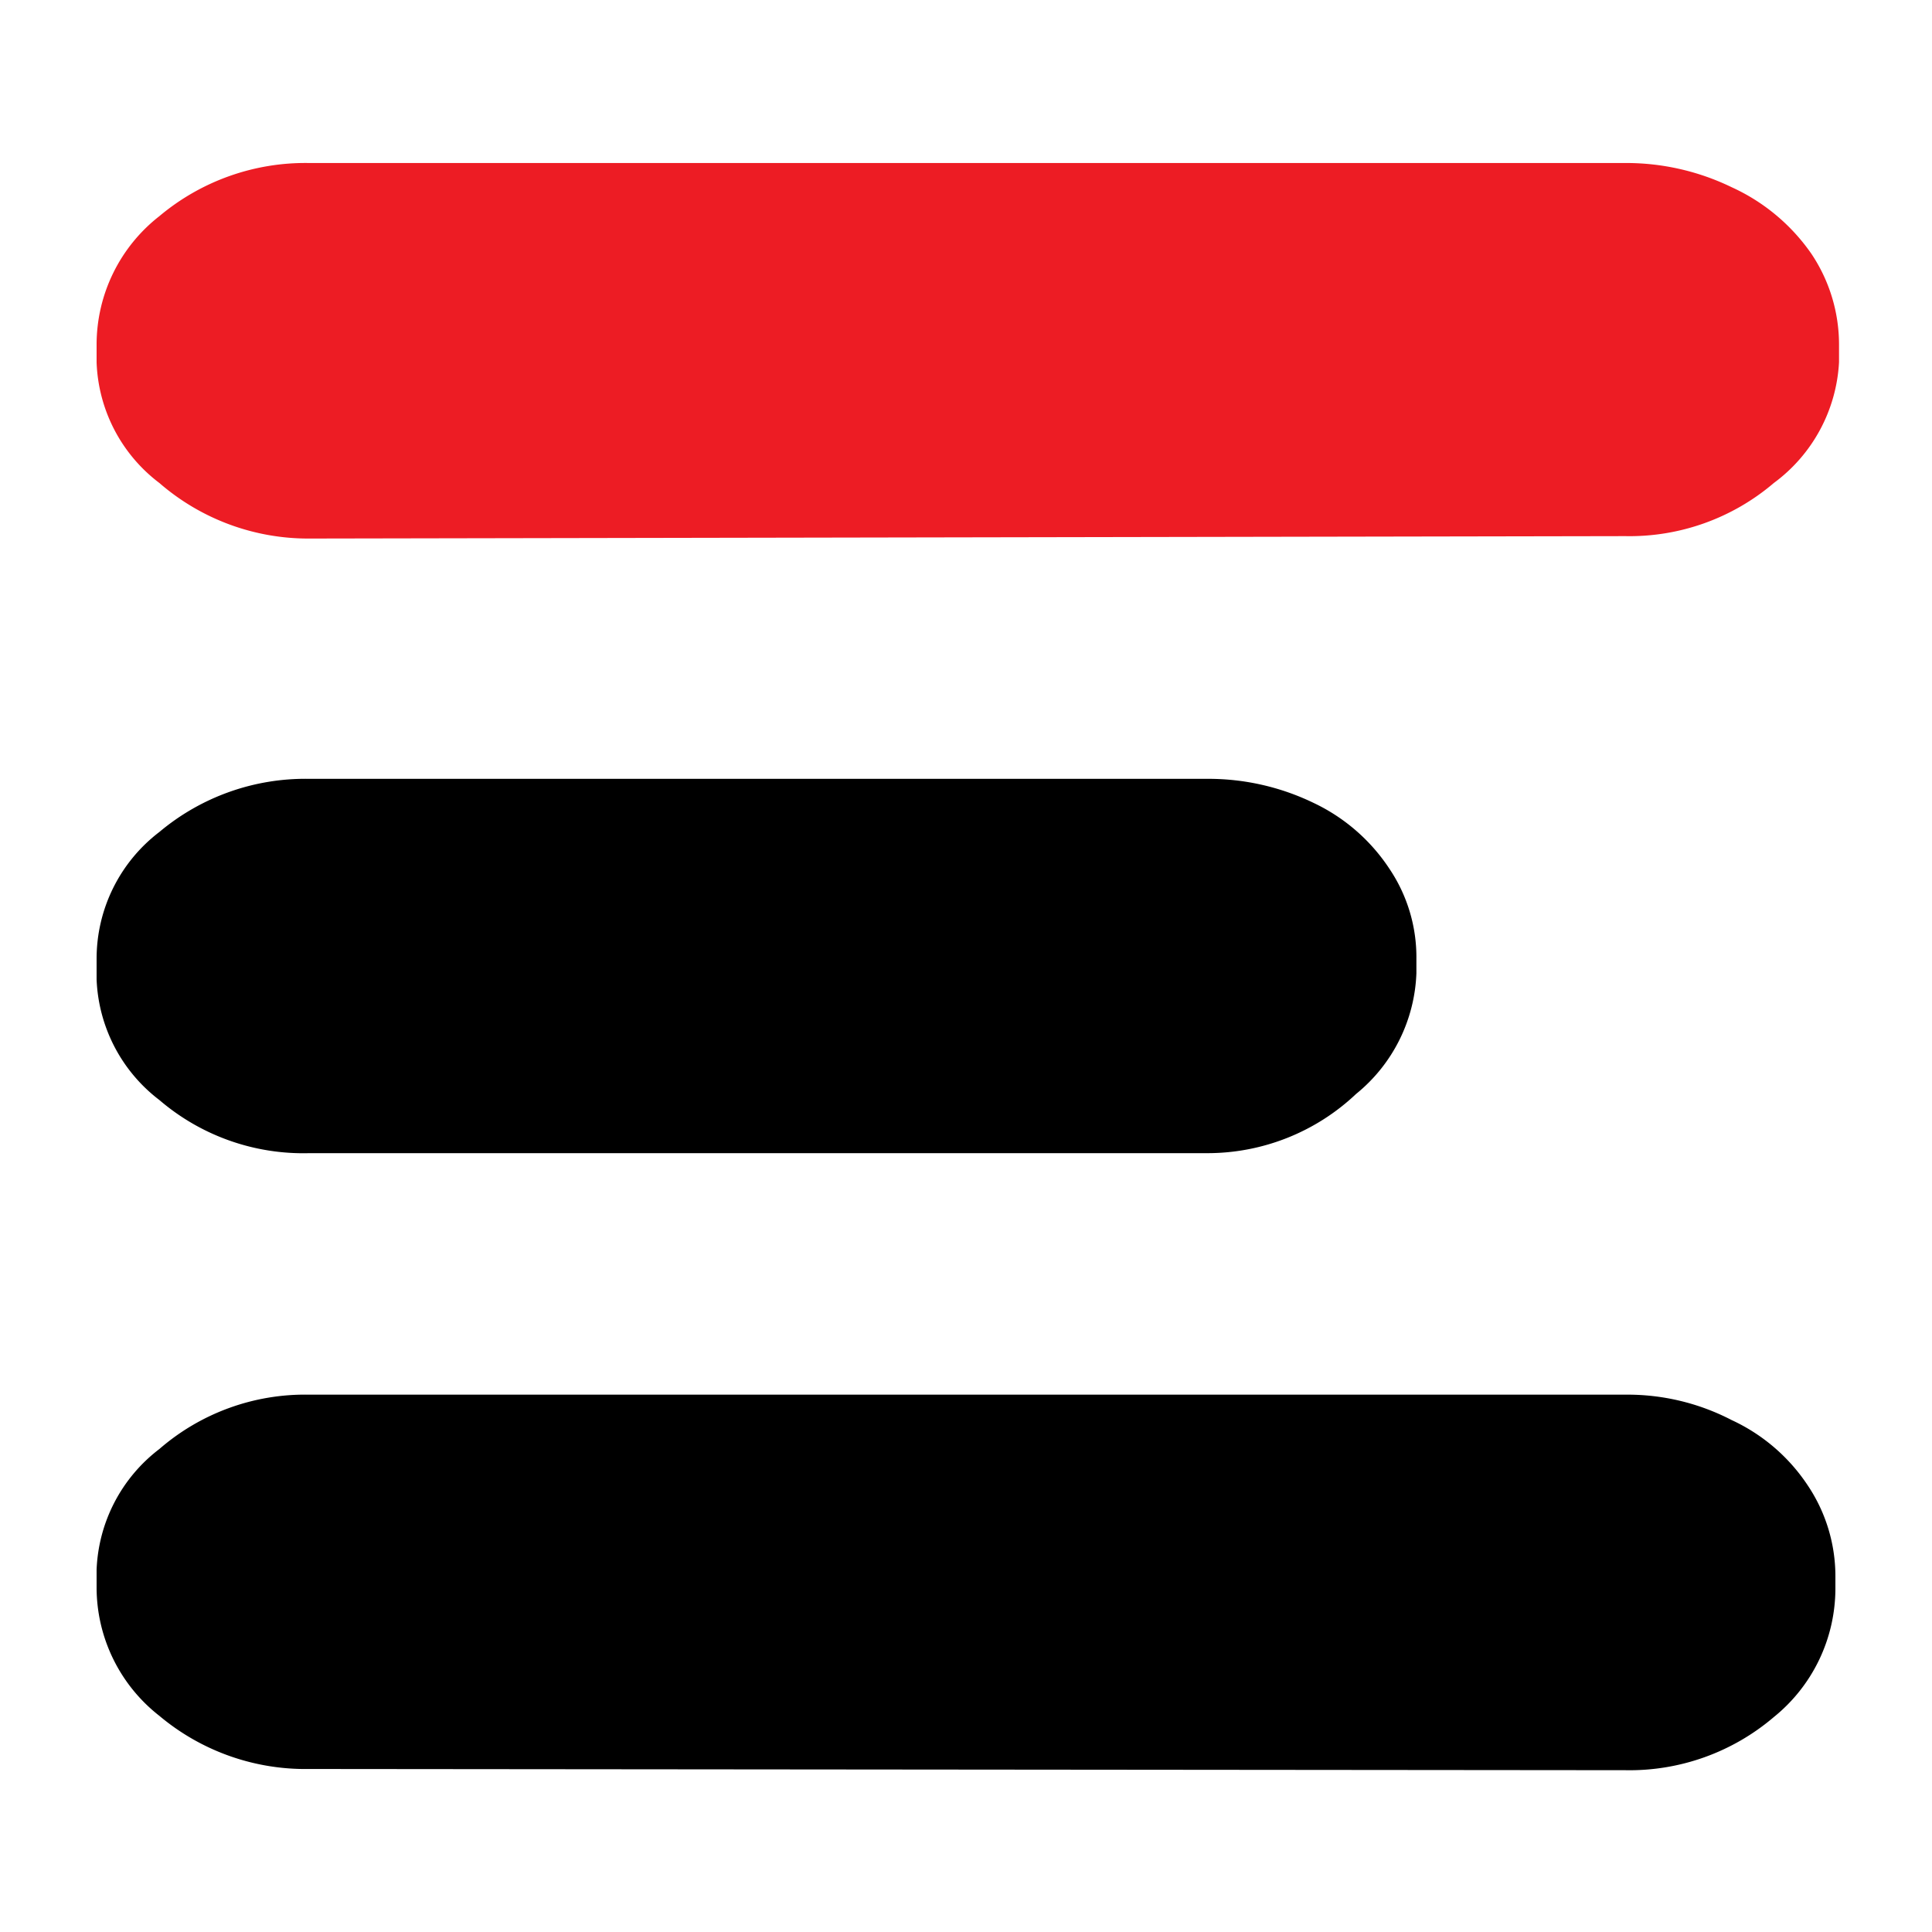
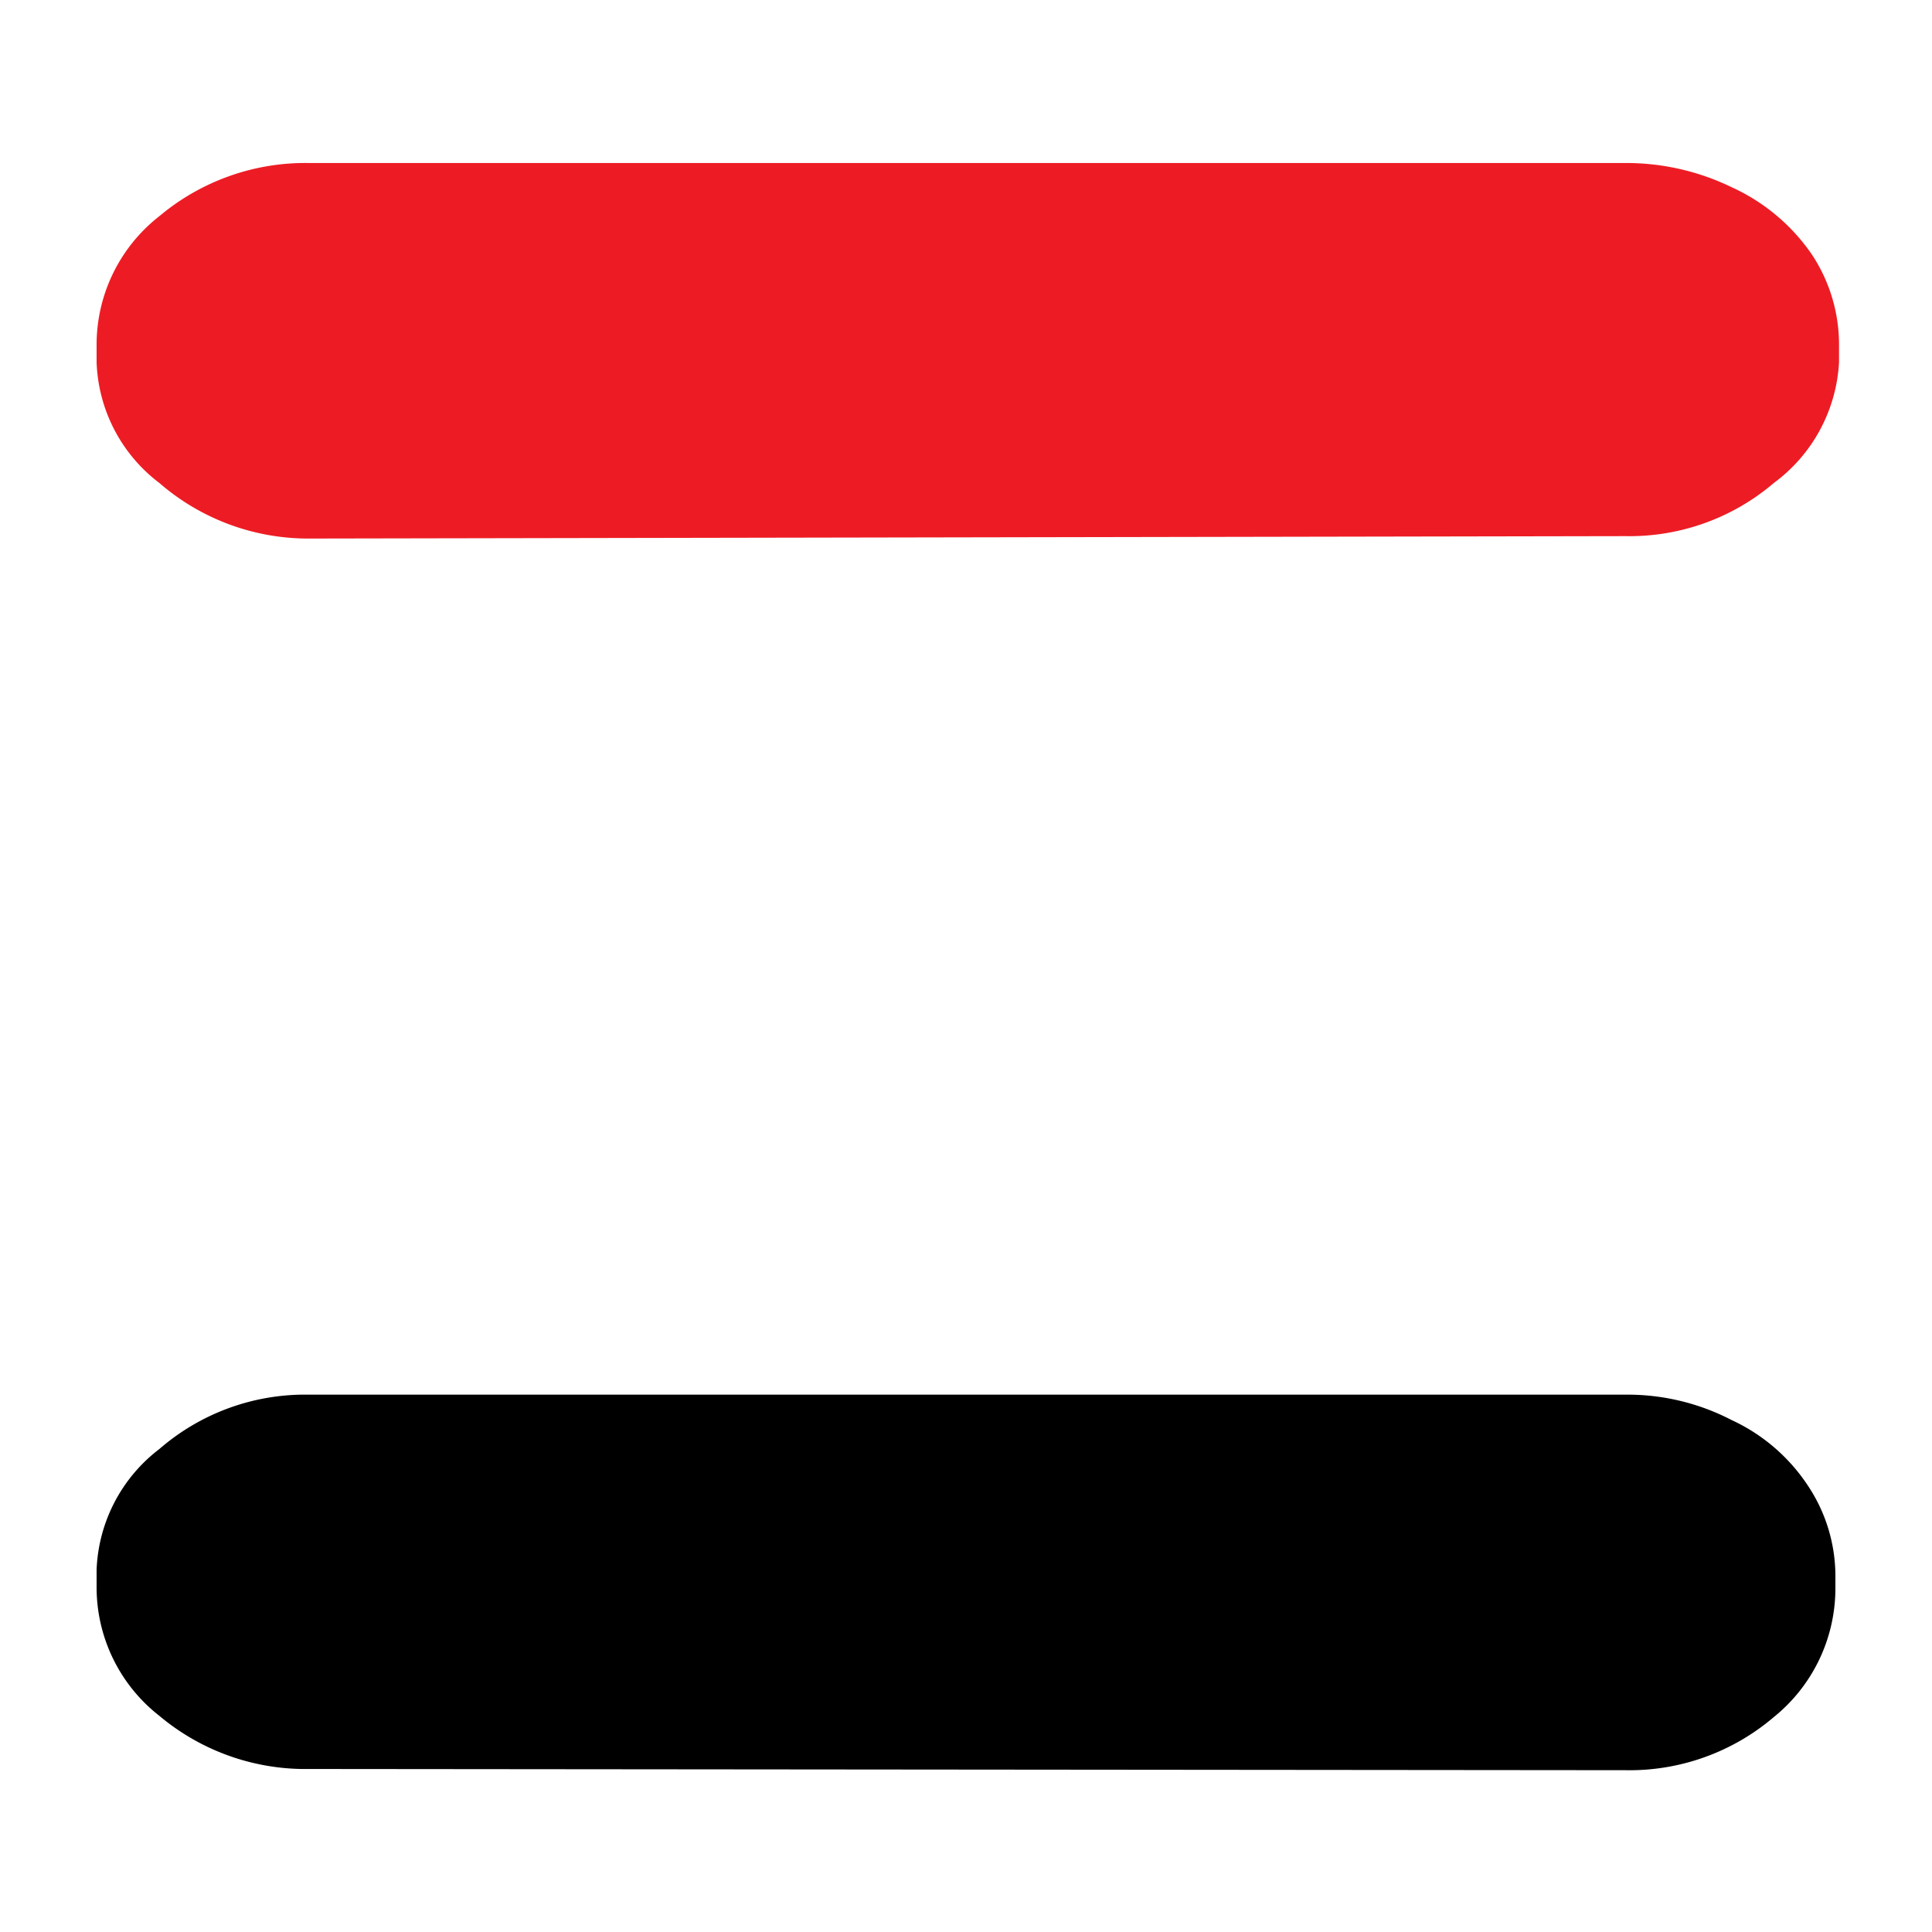
<svg xmlns="http://www.w3.org/2000/svg" id="Layer_1" data-name="Layer 1" viewBox="0 0 16 16">
  <defs>
    <style>.cls-1{fill:#ed1c24;}</style>
  </defs>
  <title>E red and black</title>
  <path class="cls-1" d="M2.56,4.46A1.88,1.88,0,0,1,1.32,4,1.31,1.31,0,0,1,.8,3V2.85a1.35,1.35,0,0,1,.52-1.06,1.88,1.88,0,0,1,1.24-.44h10.9a2,2,0,0,1,.88.2A1.62,1.62,0,0,1,15,2.1a1.35,1.35,0,0,1,.23.75V3A1.33,1.33,0,0,1,14.69,4a1.84,1.84,0,0,1-1.23.44Z" />
-   <path d="M2.56,9.55a1.83,1.83,0,0,1-1.24-.44,1.32,1.32,0,0,1-.52-1V7.94a1.32,1.32,0,0,1,.52-1.05,1.88,1.88,0,0,1,1.24-.44H10a2,2,0,0,1,.88.2,1.54,1.54,0,0,1,.63.55,1.31,1.31,0,0,1,.22.74v.12a1.35,1.35,0,0,1-.5,1A1.79,1.79,0,0,1,10,9.55Z" />
  <path d="M2.56,14.65a1.88,1.88,0,0,1-1.24-.44A1.35,1.35,0,0,1,.8,13.15V13a1.32,1.32,0,0,1,.52-1,1.84,1.84,0,0,1,1.24-.45h10.9a1.87,1.87,0,0,1,.88.21,1.52,1.52,0,0,1,.63.54,1.35,1.35,0,0,1,.23.75v.11a1.37,1.37,0,0,1-.51,1.06,1.84,1.84,0,0,1-1.23.44Z" />
</svg>